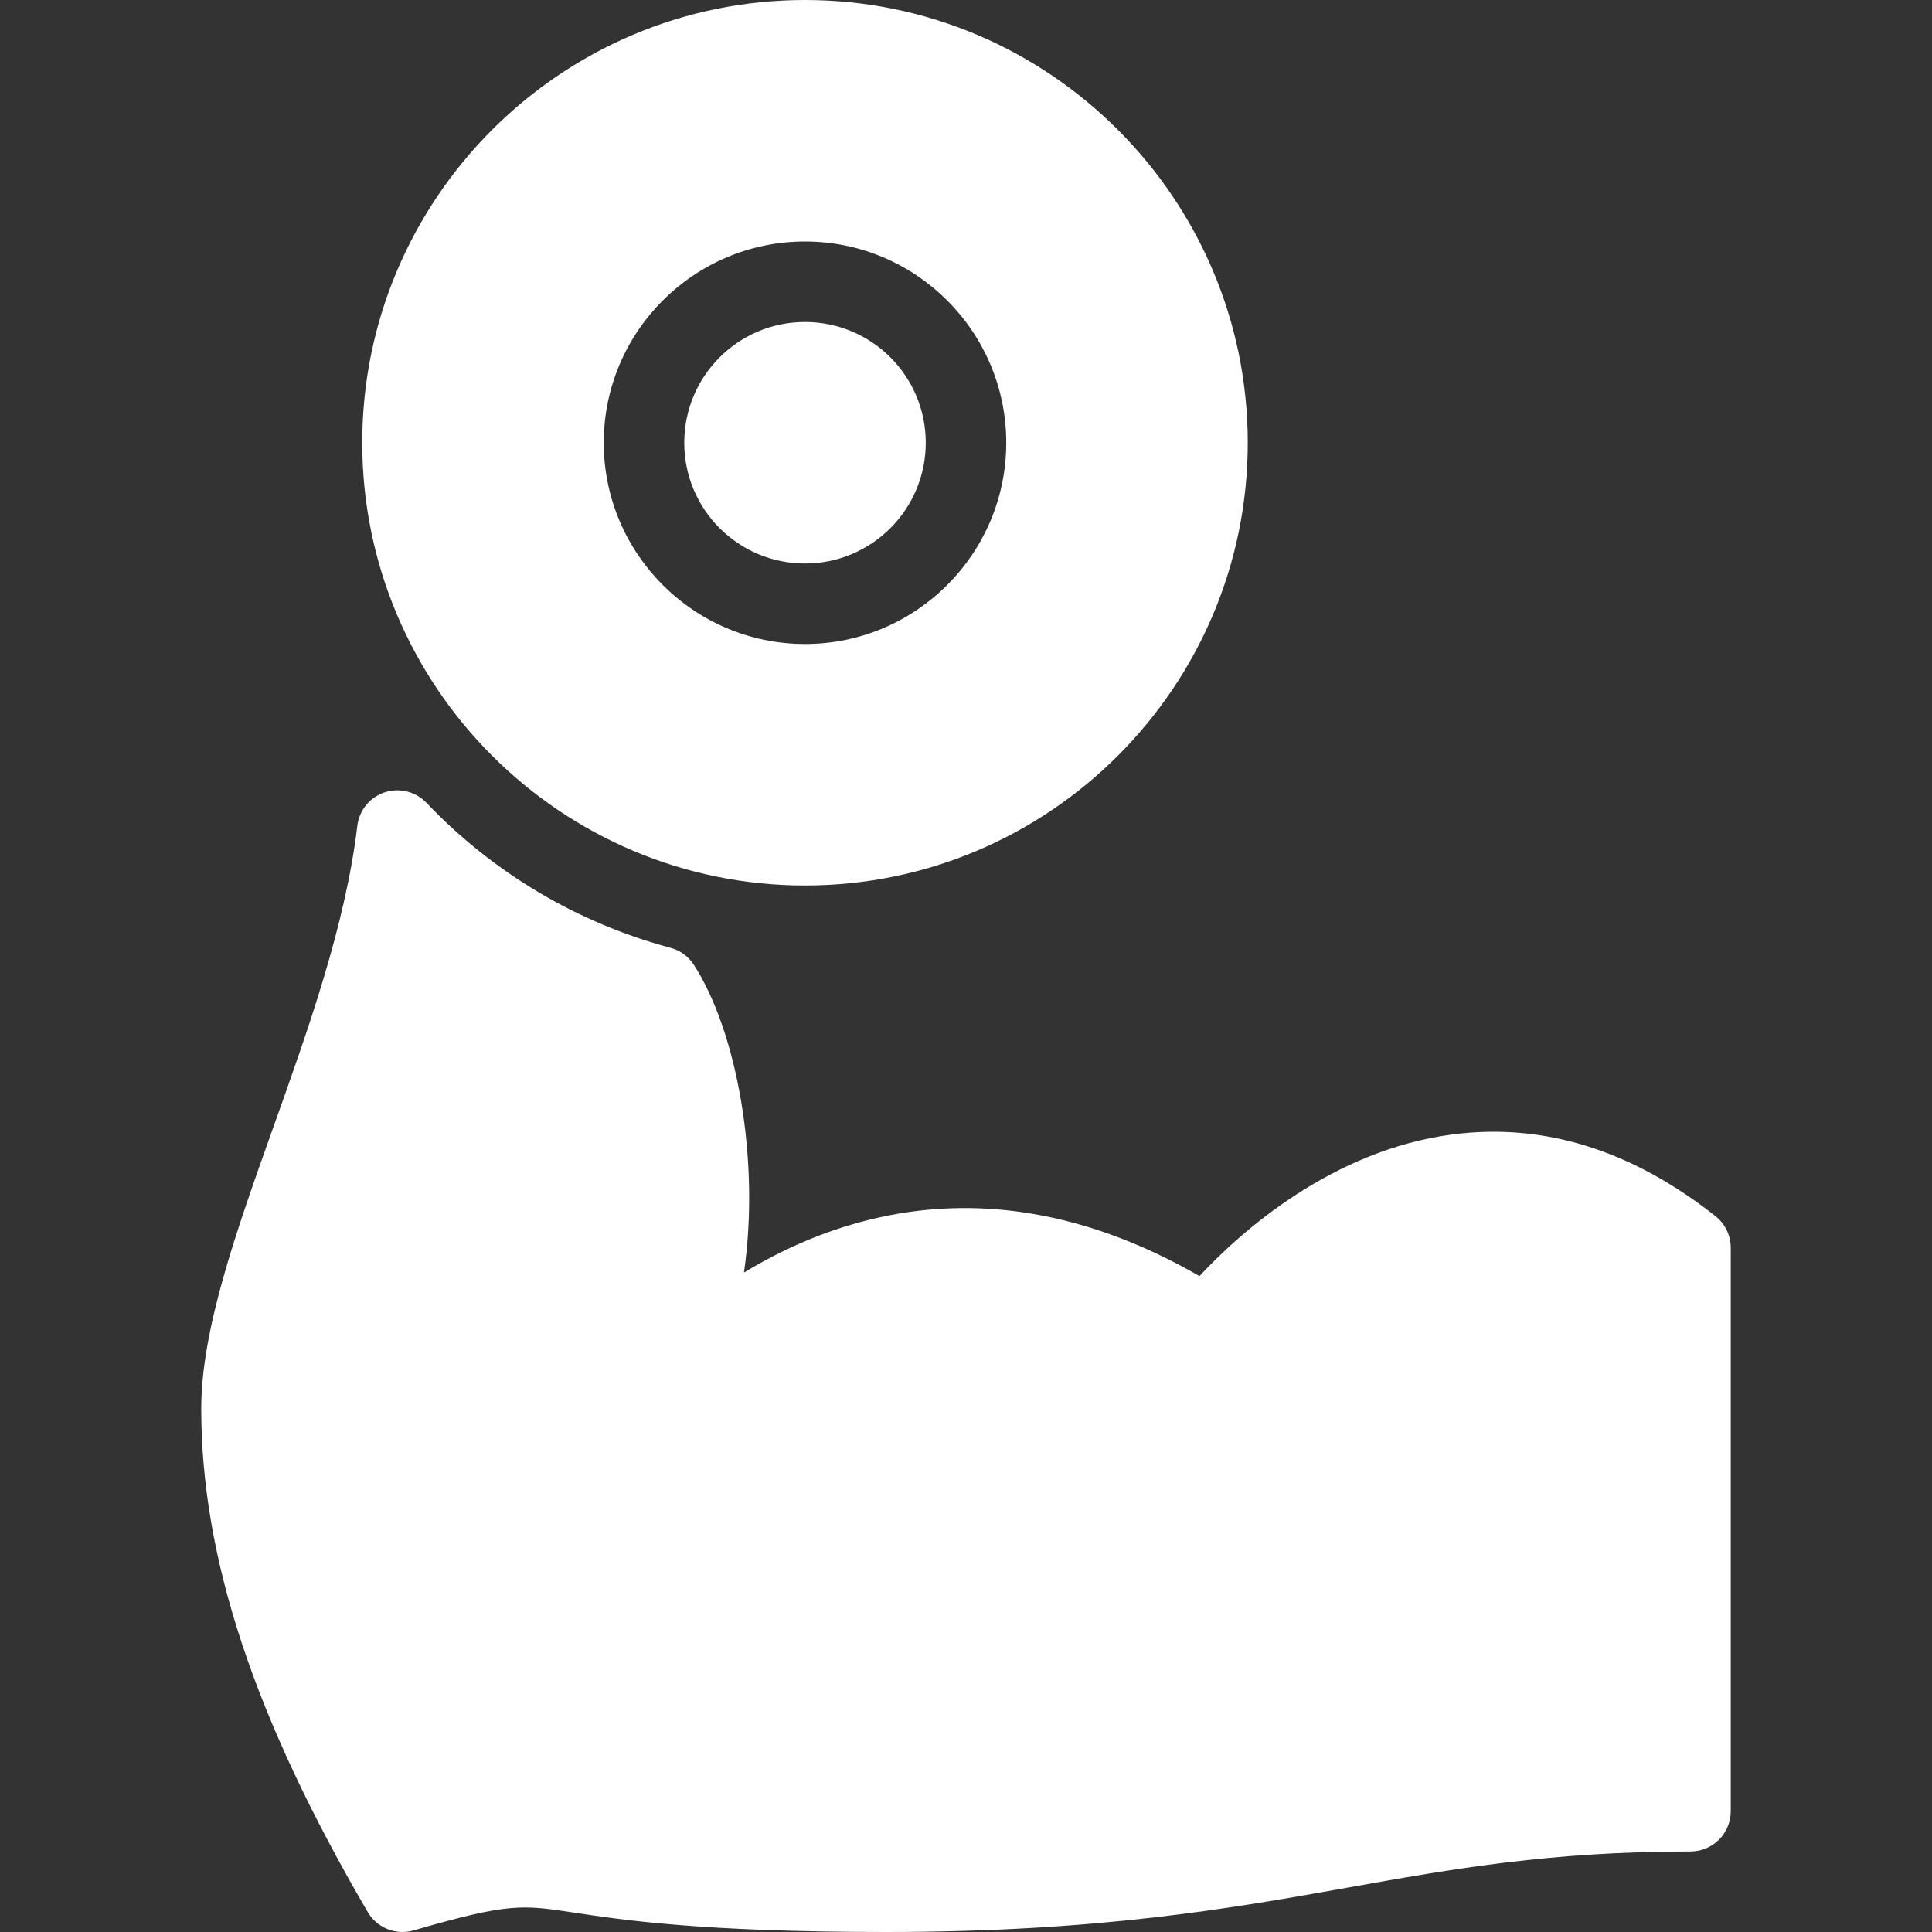
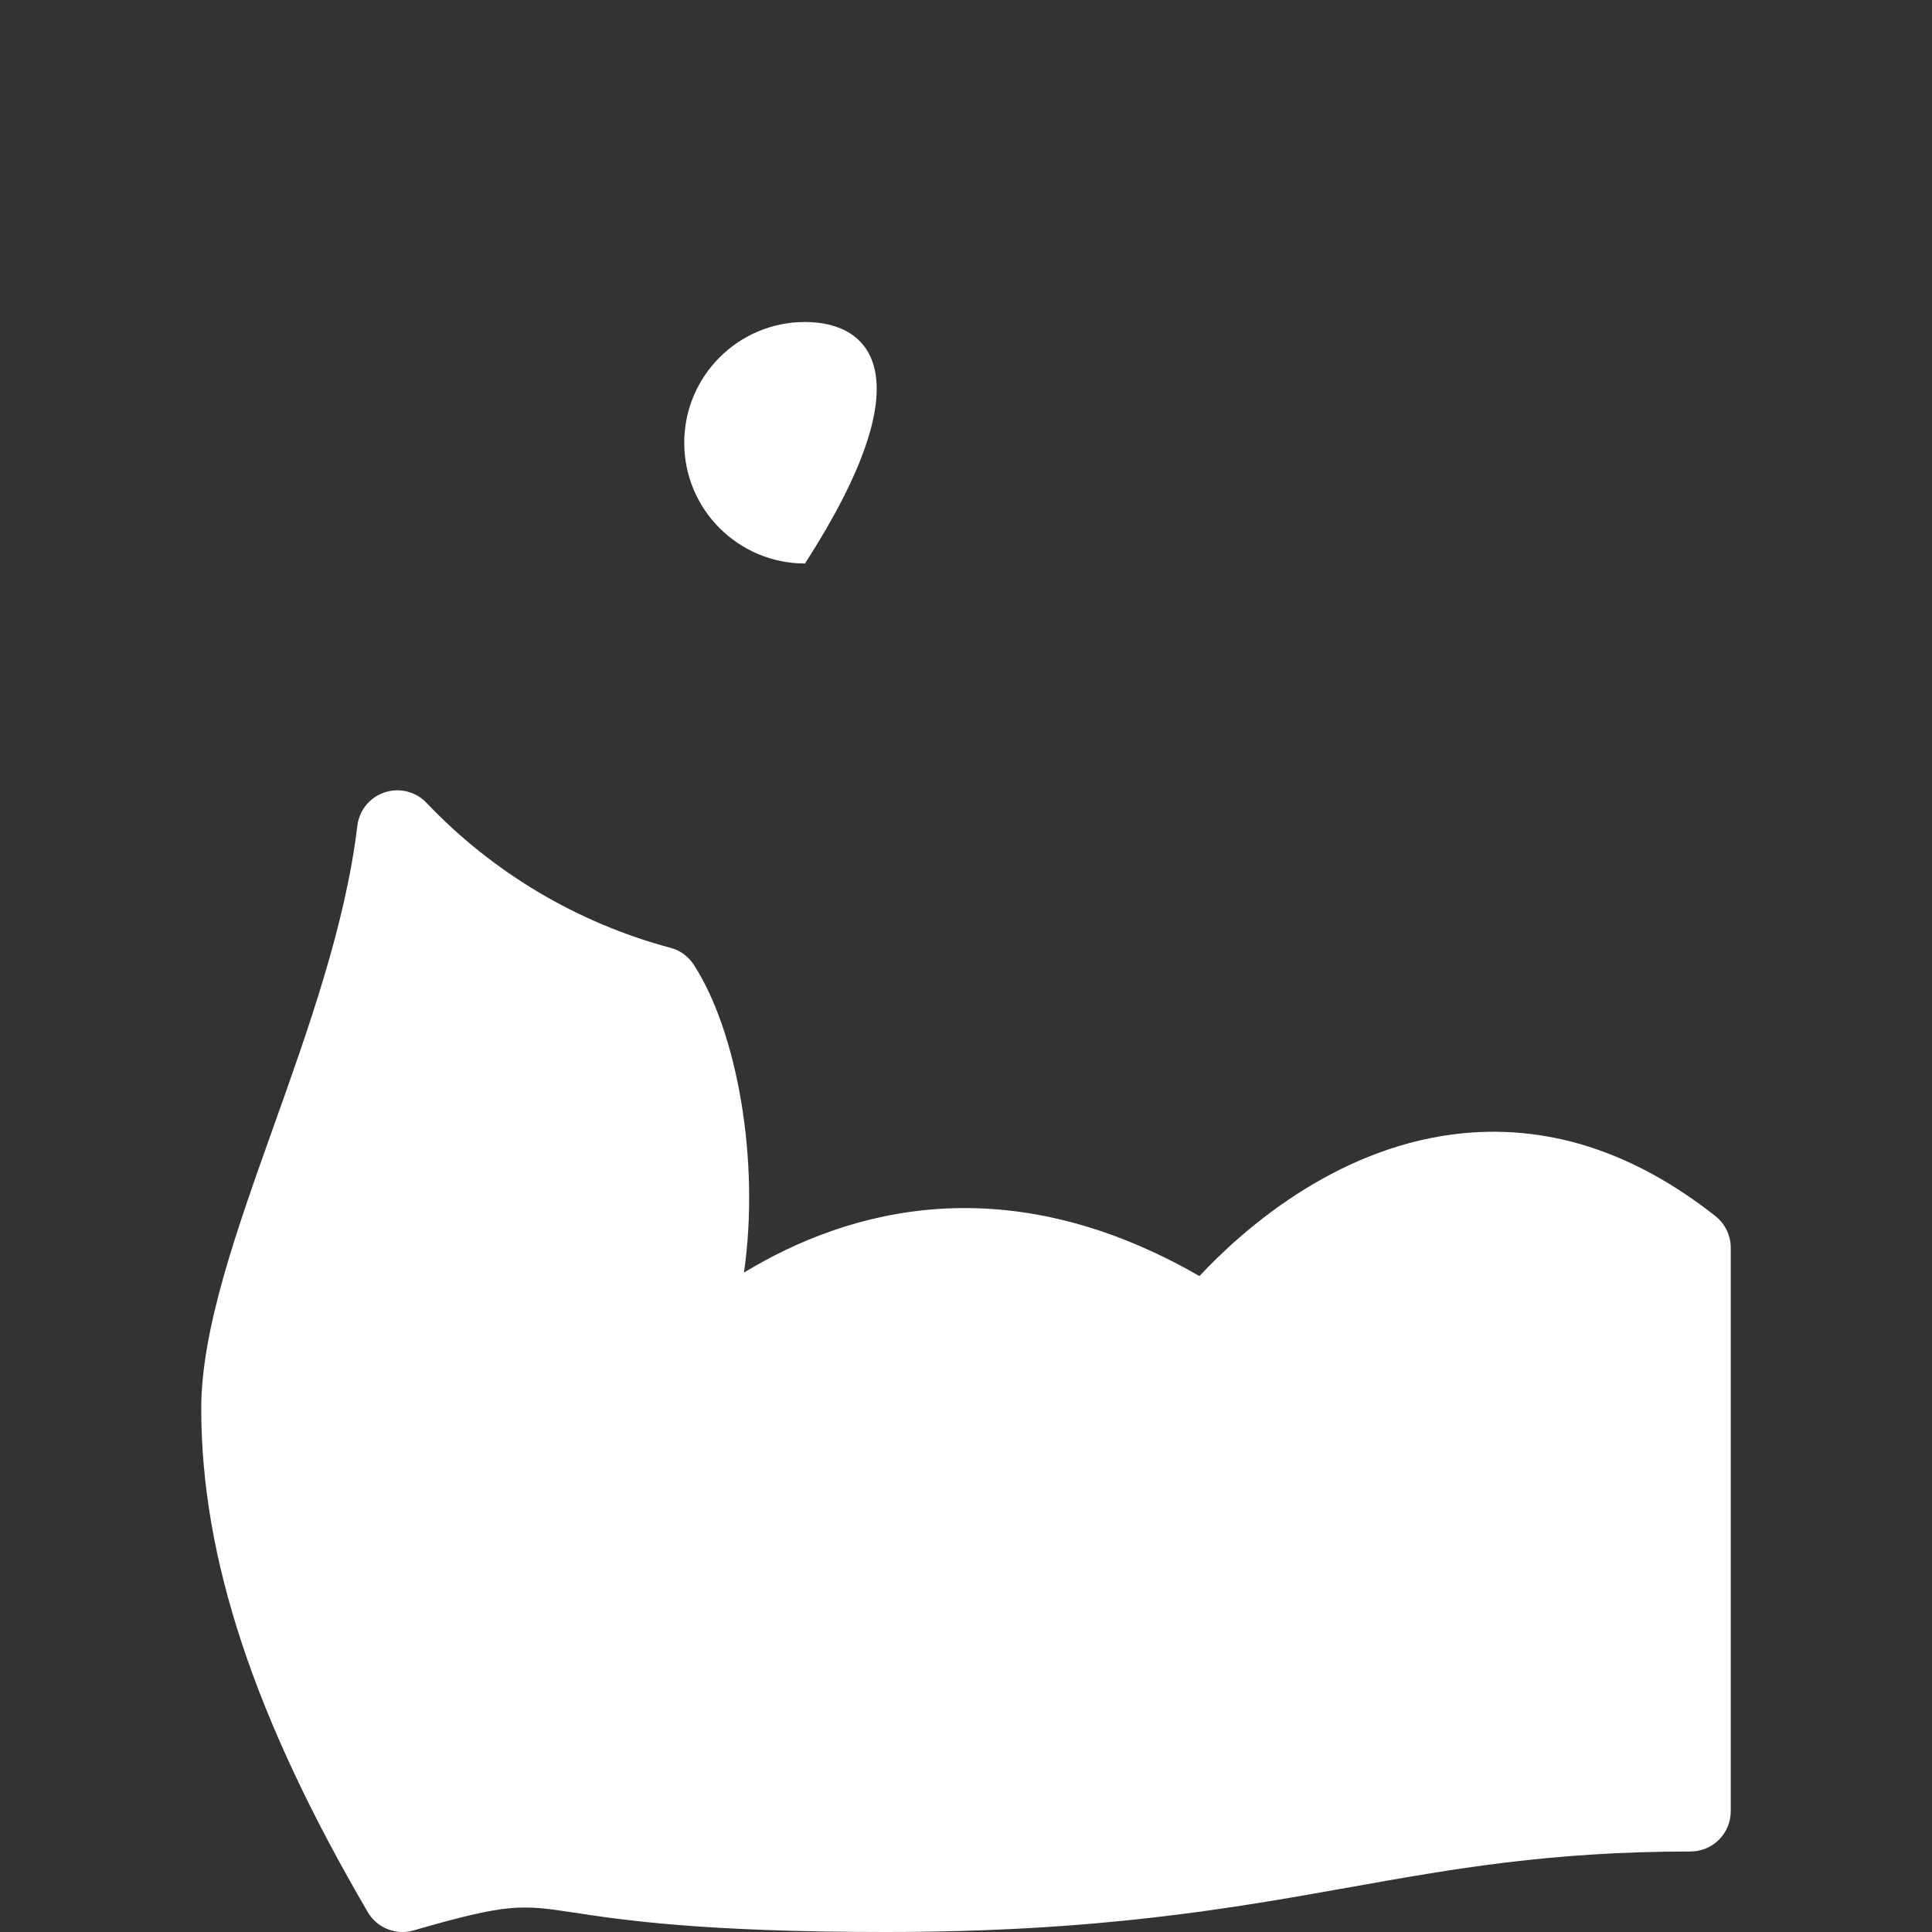
<svg xmlns="http://www.w3.org/2000/svg" width="48" height="48" viewBox="0 0 48 48" fill="none">
  <rect x="0" y="0" width="48" height="48" fill="#333333" stroke="none" />
-   <path d="M20 14C21.657 14 23 12.657 23 11C23 9.343 21.657 8 20 8C18.343 8 17 9.343 17 11C17 12.657 18.343 14 20 14Z" fill="white" />
-   <path d="M20 22C26.064 22 31 17.066 31 11C31 4.934 26.064 0 20 0C13.936 0 9 4.934 9 11C9 17.066 13.936 22 20 22ZM20 6C22.758 6 25 8.244 25 11C25 13.756 22.758 16 20 16C17.242 16 15 13.756 15 11C15 8.244 17.242 6 20 6Z" fill="white" />
+   <path d="M20 14C23 9.343 21.657 8 20 8C18.343 8 17 9.343 17 11C17 12.657 18.343 14 20 14Z" fill="white" />
  <path d="M42.622 30.216C40.55 28.58 38.368 27.894 36.11 28.182C33.098 28.566 30.822 30.608 29.8 31.704C25.042 28.964 21.118 30.02 18.484 31.616C18.886 28.822 18.312 25.632 17.238 23.97C17.104 23.762 16.896 23.61 16.656 23.548C14.344 22.928 12.248 21.684 10.596 19.946C10.33 19.666 9.926 19.564 9.556 19.686C9.188 19.808 8.924 20.132 8.878 20.516C8.582 22.984 7.666 25.552 6.78 28.036C5.866 30.604 5 33.032 5 35C5 38.704 6.314 42.676 9.136 47.504C9.32 47.818 9.652 48 10 48C10.092 48 10.186 47.988 10.278 47.96C12.65 47.274 12.962 47.322 14.272 47.52C15.458 47.7 17.44 48 22 48C27.302 48 30.61 47.41 33.526 46.89C36.092 46.432 38.516 46 42 46C42.552 46 43 45.552 43 45V31C43 30.694 42.86 30.406 42.622 30.216Z" fill="white" />
</svg>